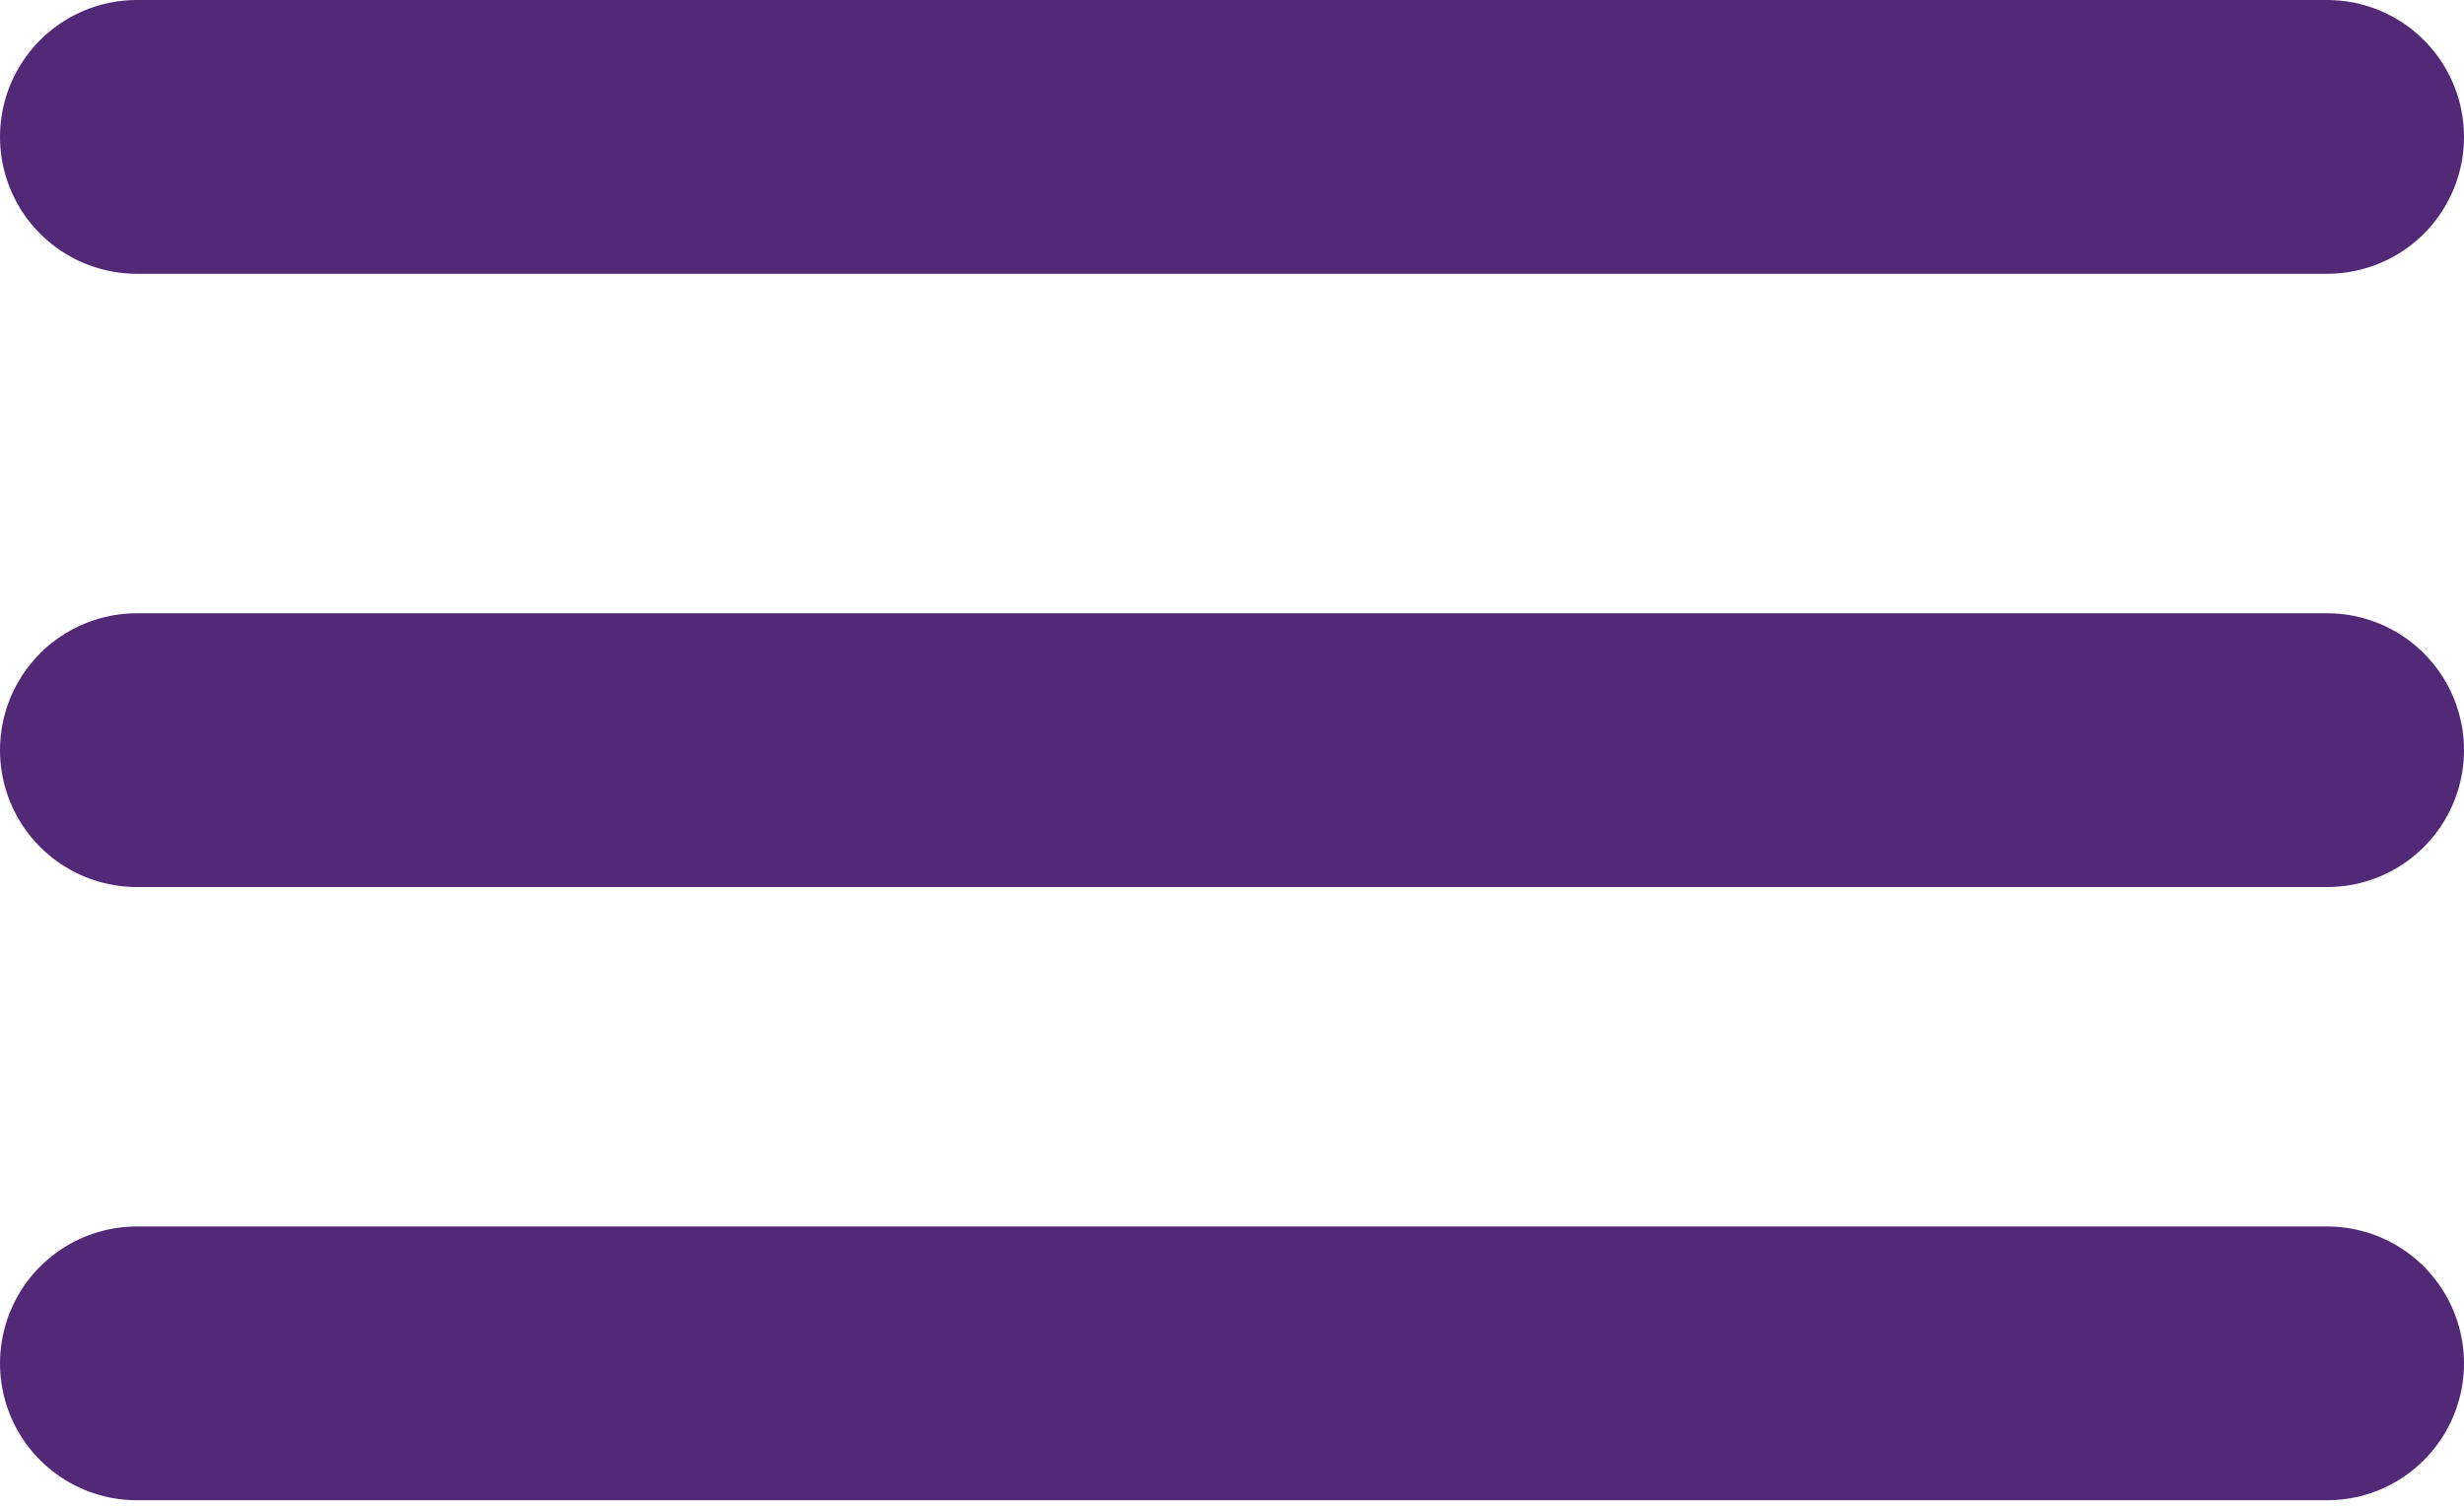
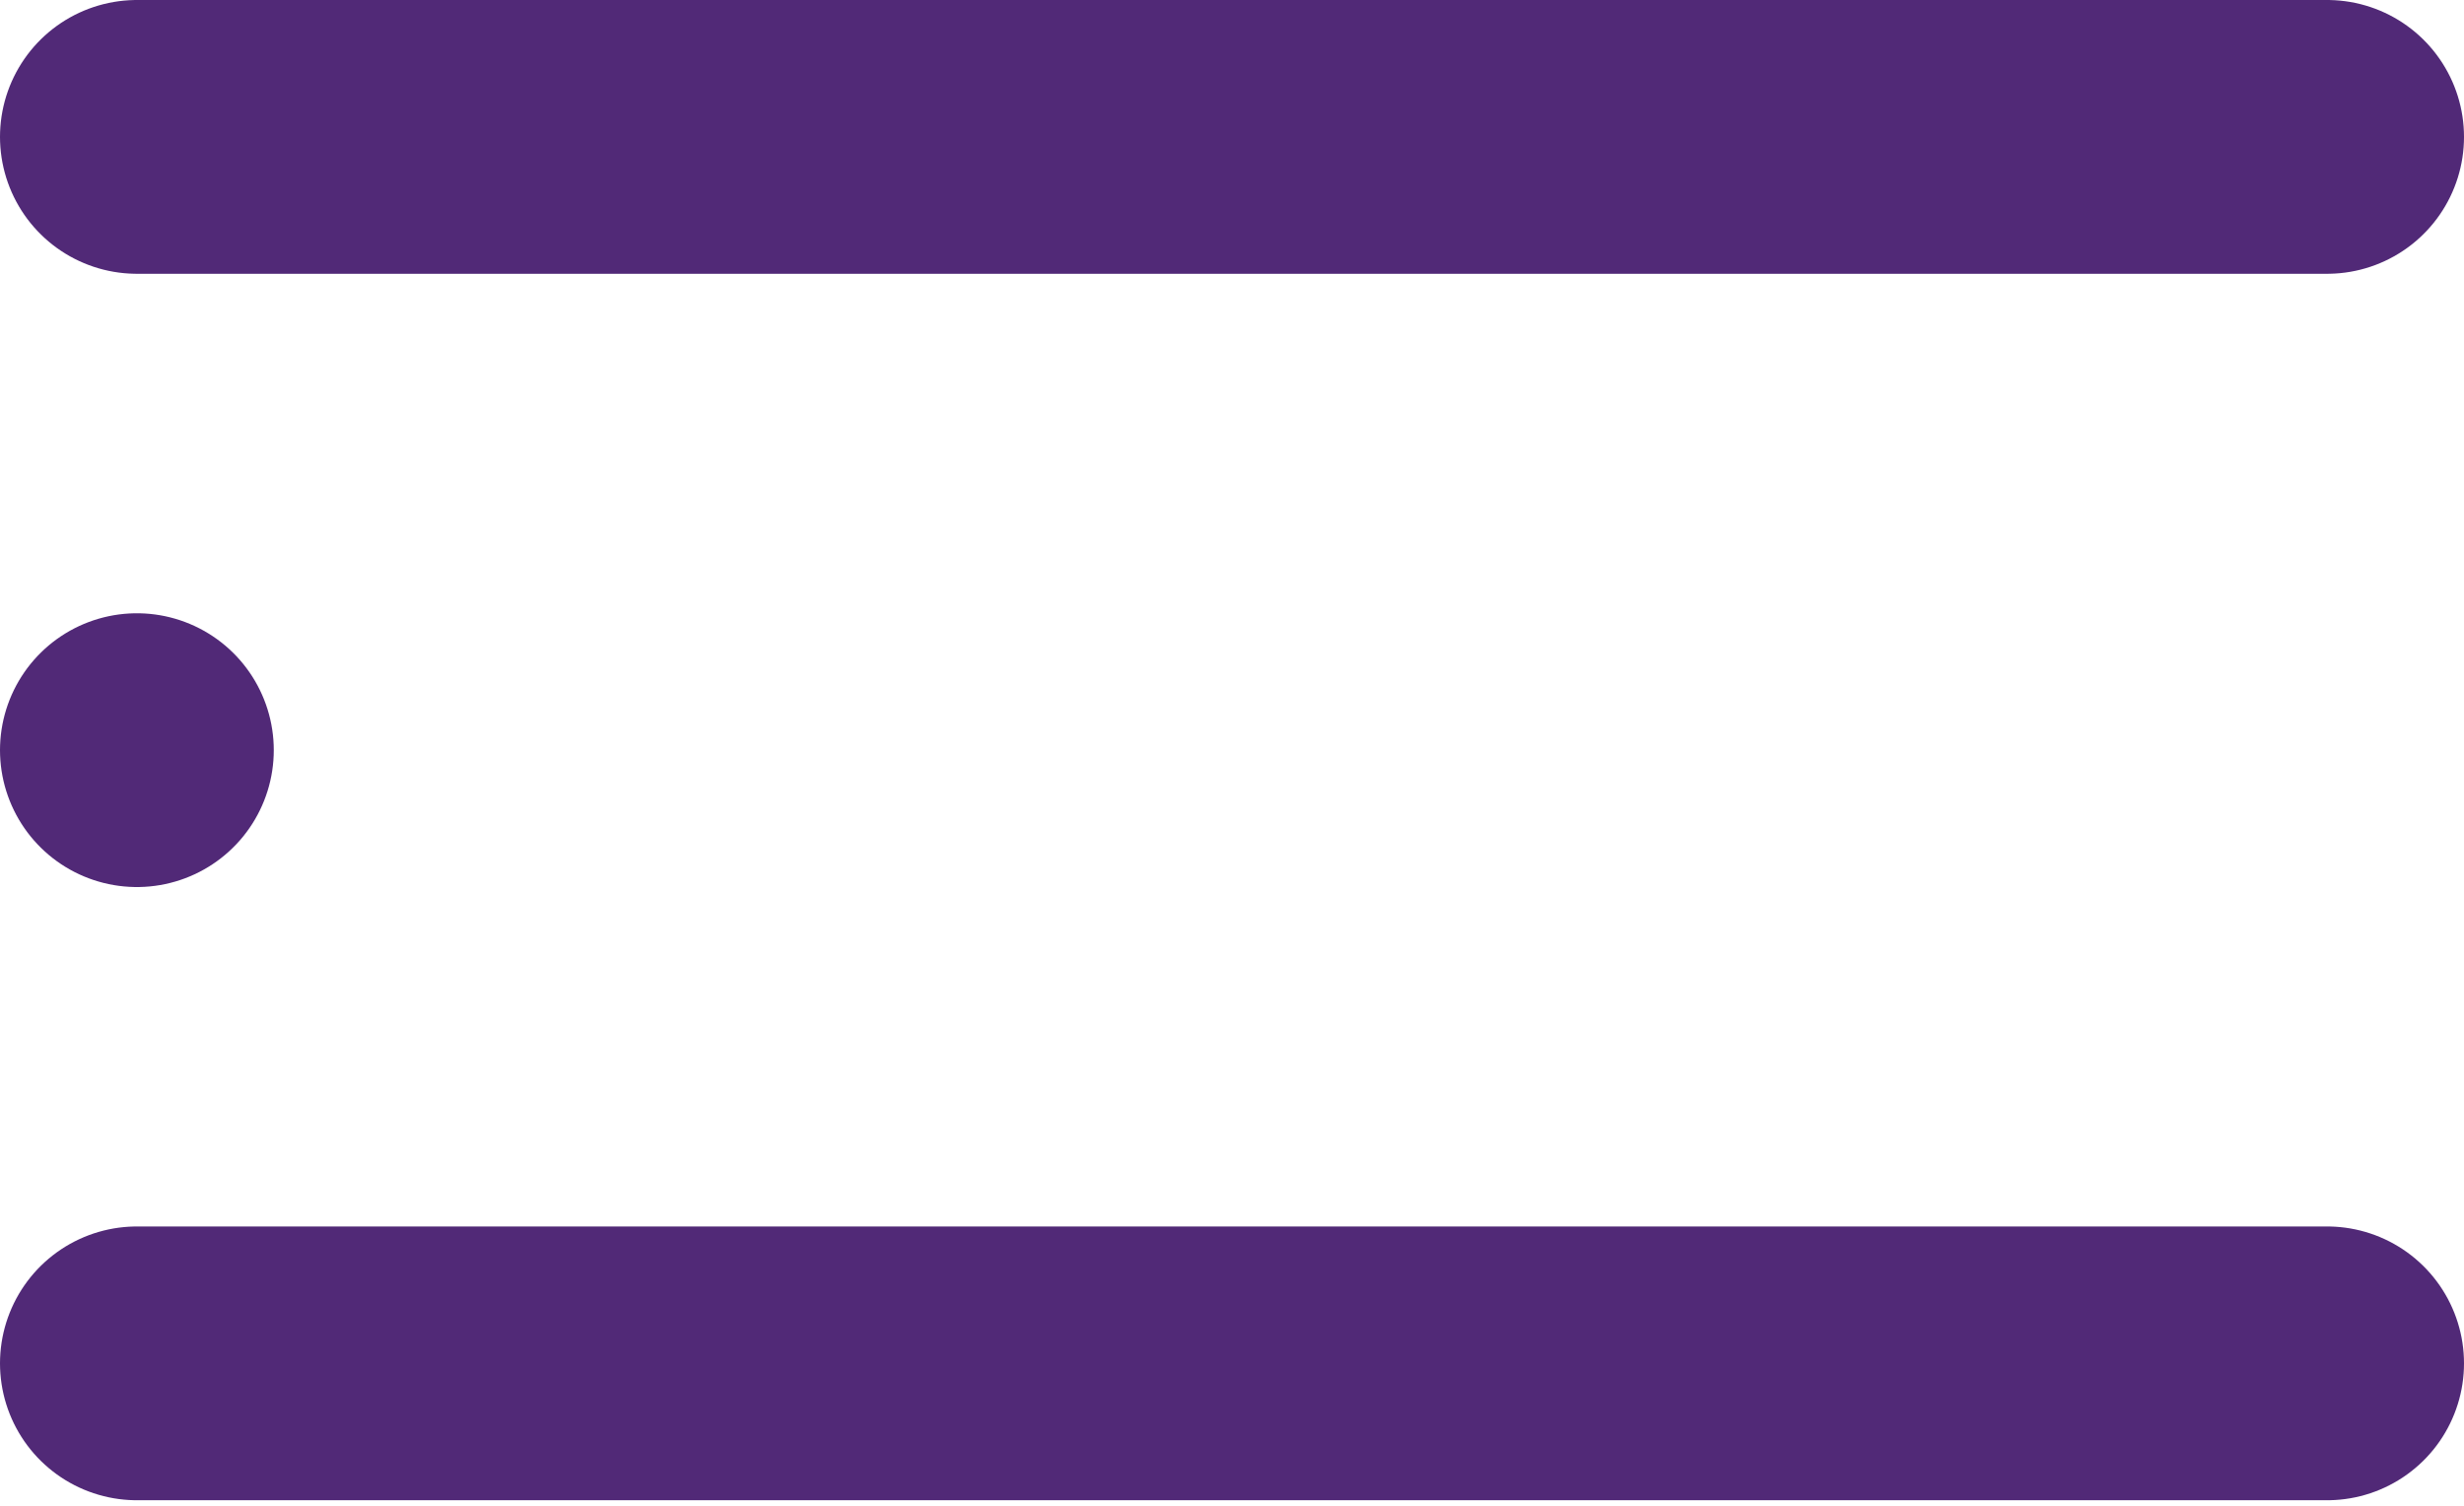
<svg xmlns="http://www.w3.org/2000/svg" width="36" height="22" viewBox="0 0 36 22" fill="none">
-   <path d="M2 19.919H34M2 2H34H2ZM2 10.96H34H2Z" stroke="#512977" stroke-width="4" stroke-linecap="round" stroke-linejoin="round" />
+   <path d="M2 19.919H34M2 2H34H2ZM2 10.96H2Z" stroke="#512977" stroke-width="4" stroke-linecap="round" stroke-linejoin="round" />
</svg>